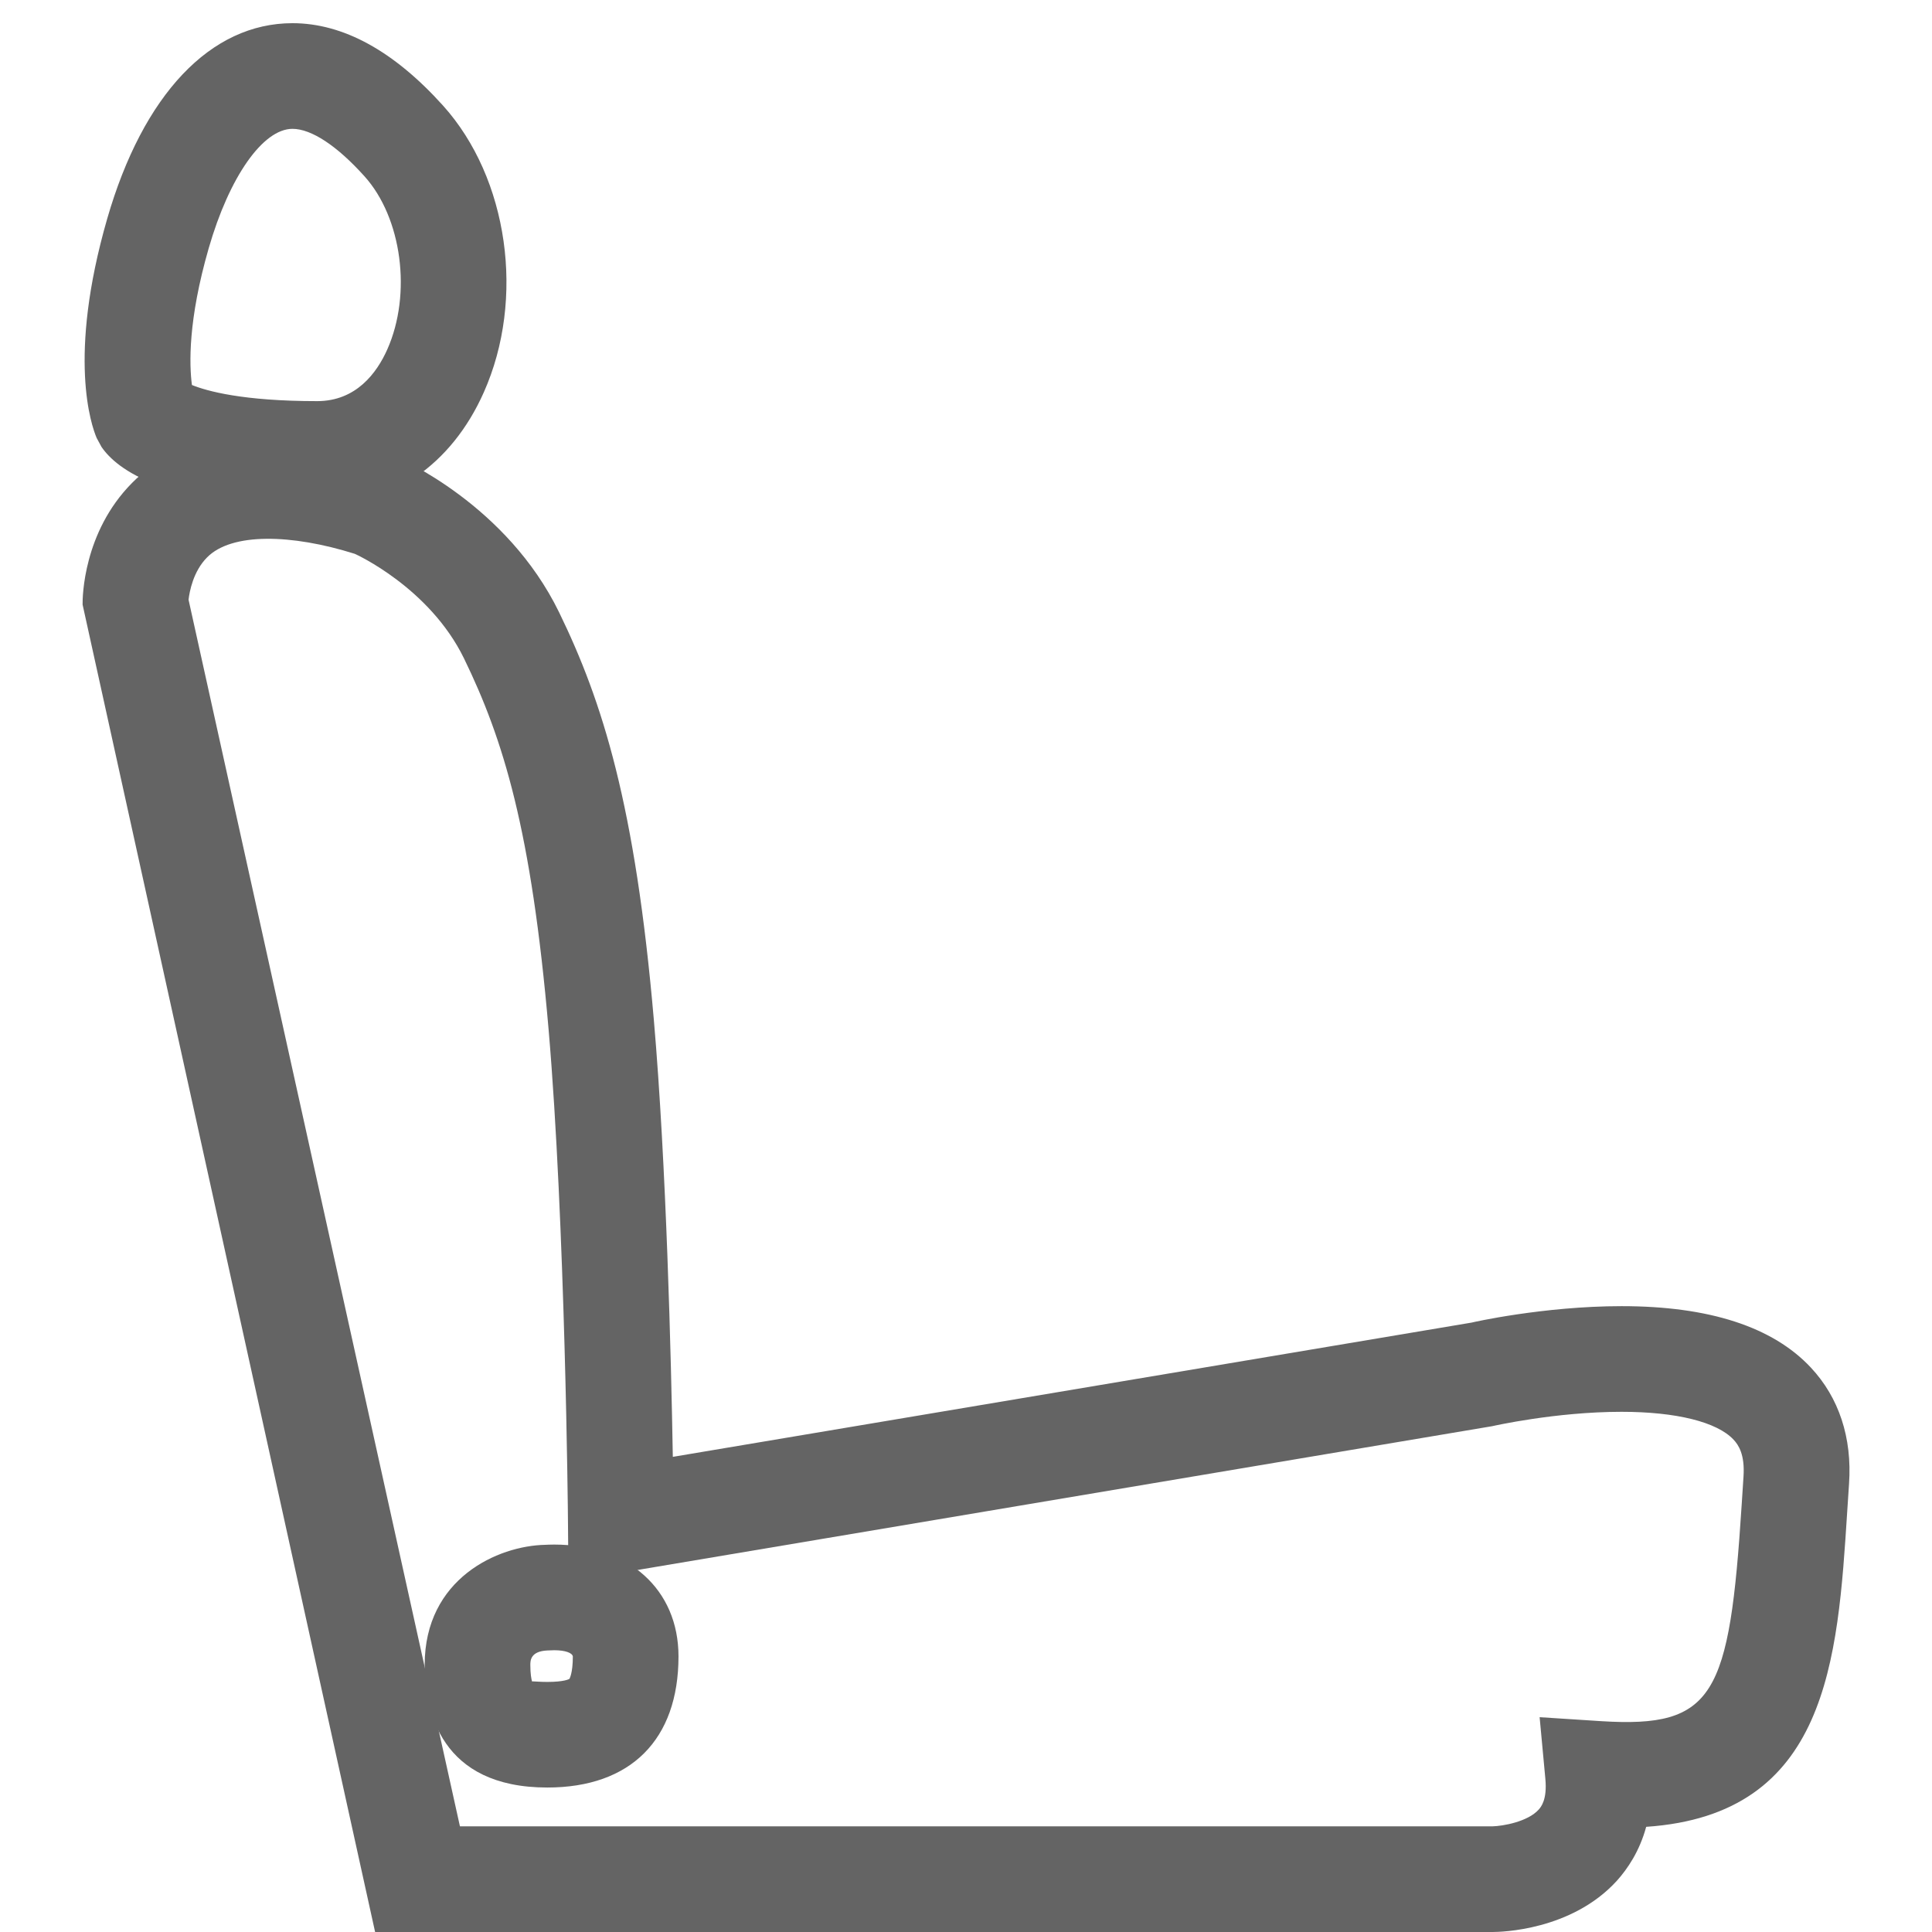
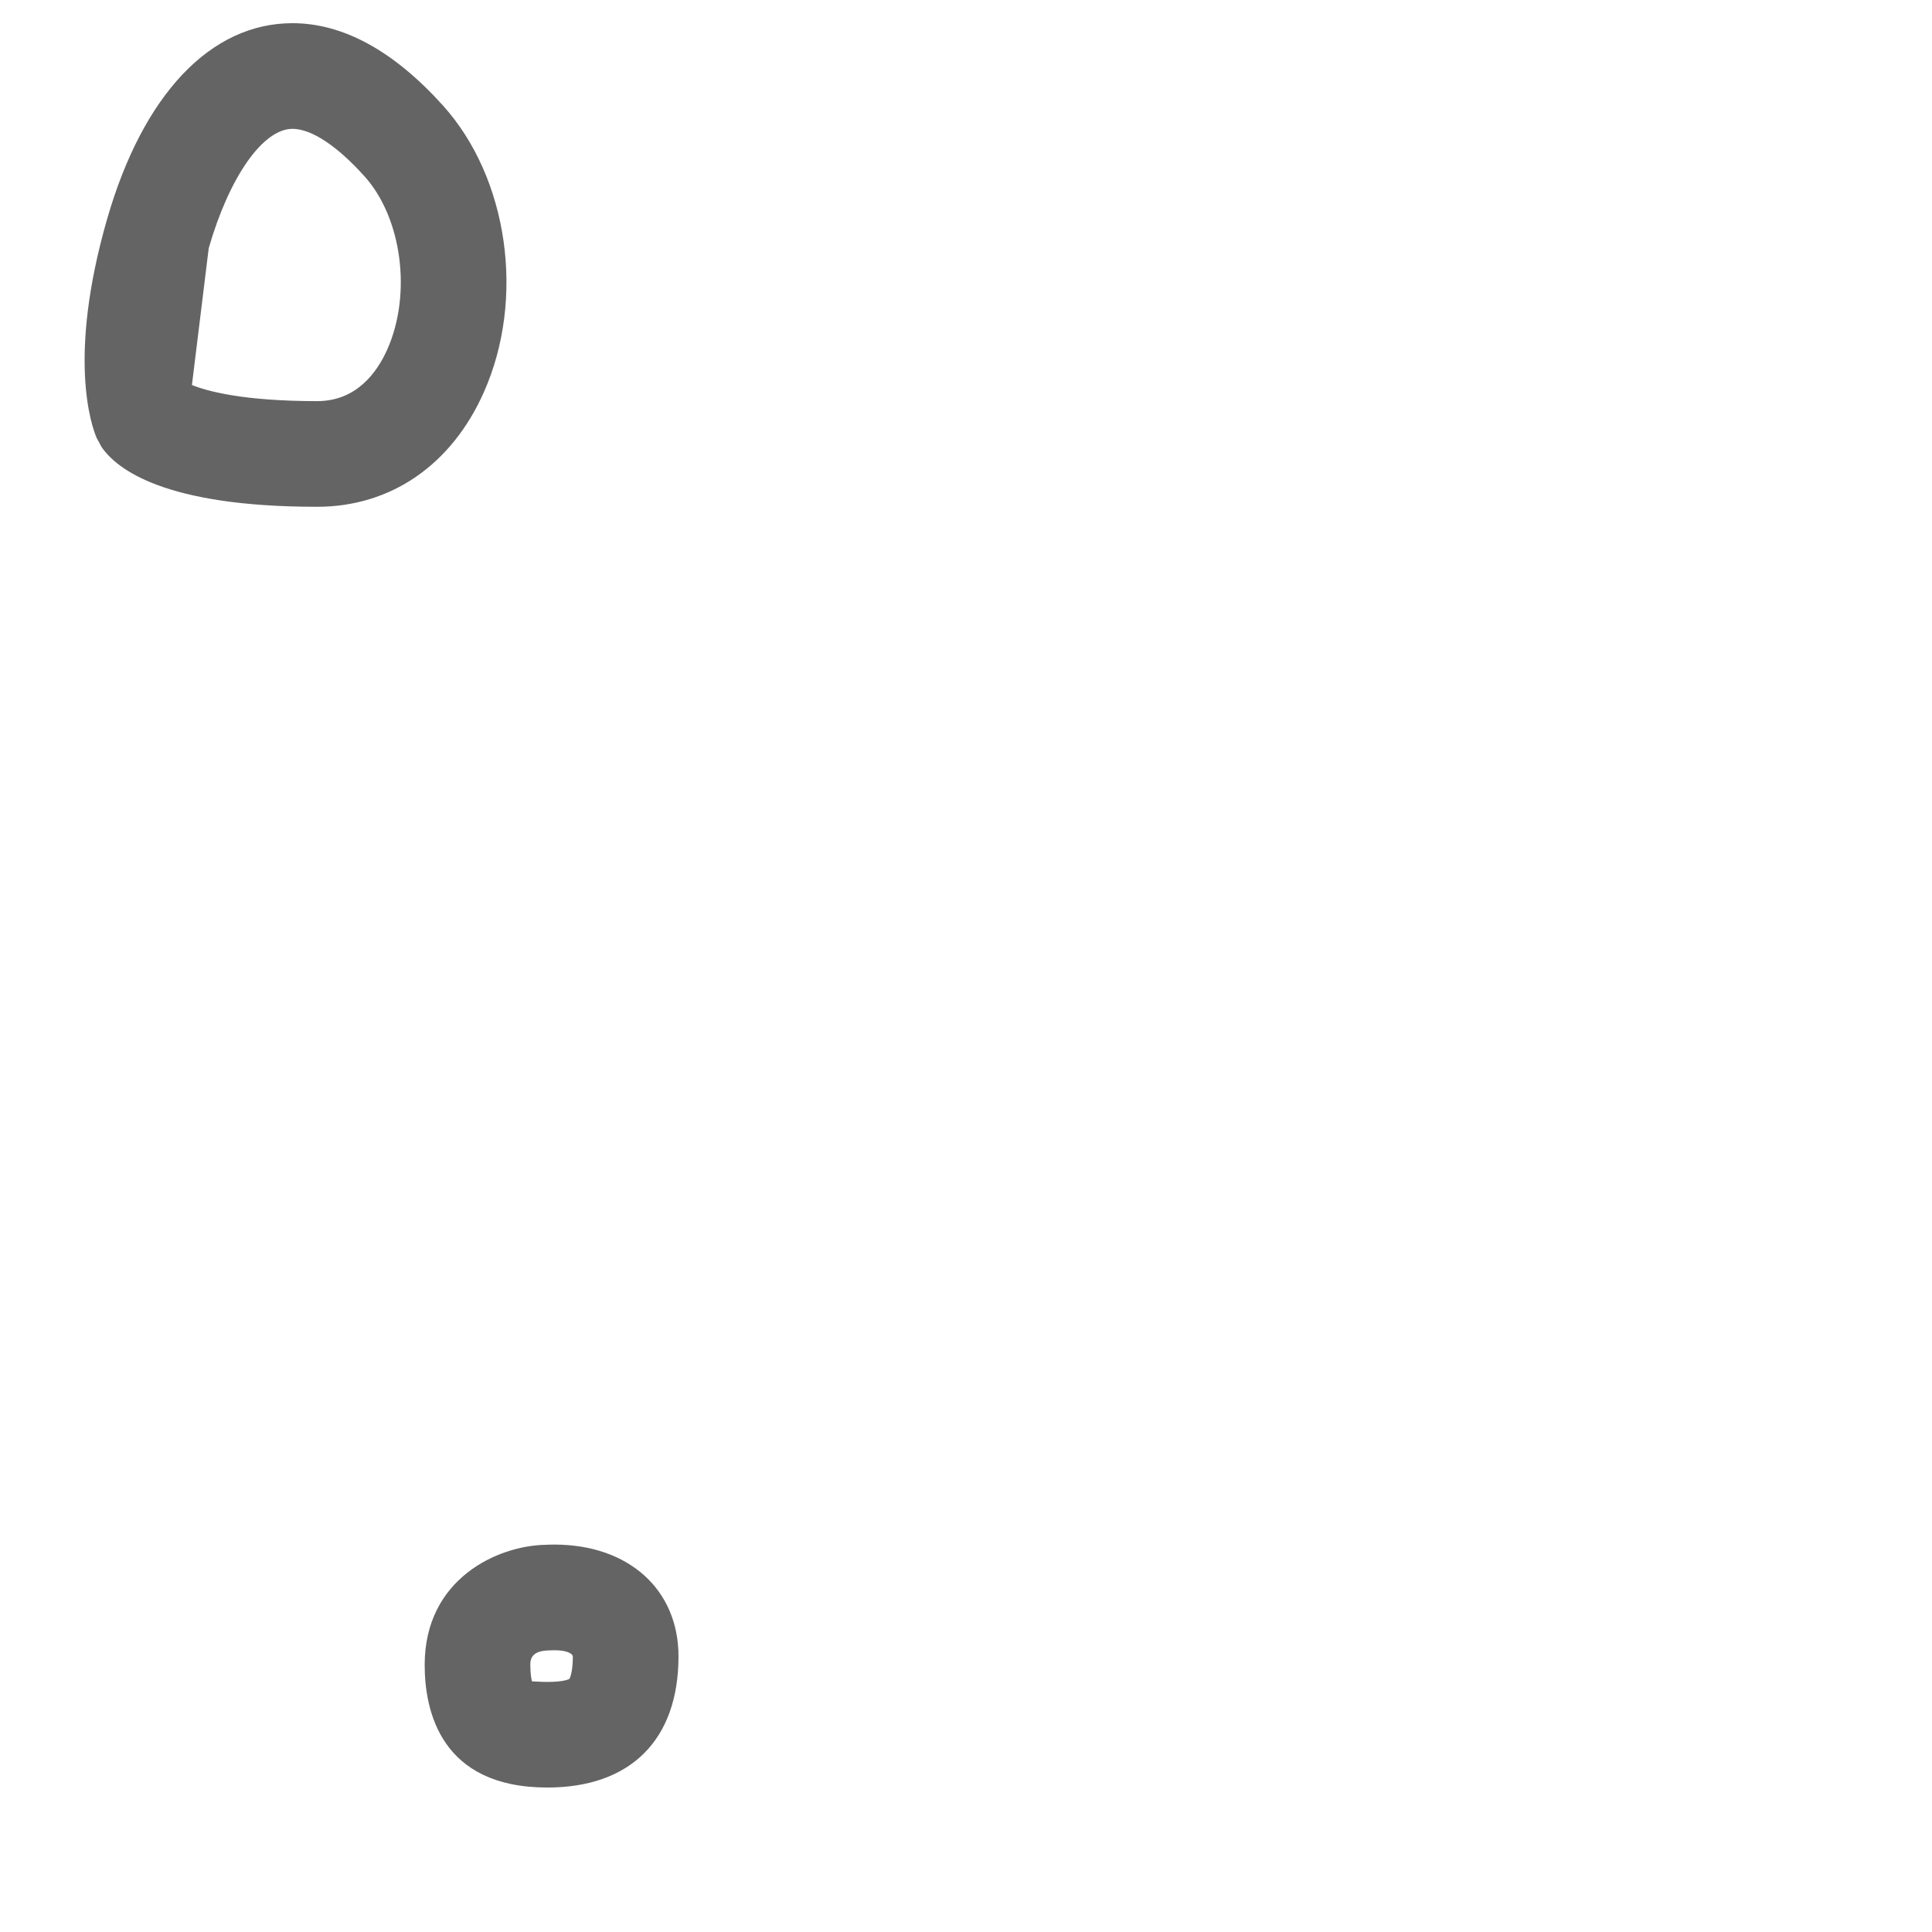
<svg xmlns="http://www.w3.org/2000/svg" version="1.1" id="Calque_3" x="0px" y="0px" width="32px" height="32px" viewBox="0 0 32 32" enable-background="new 0 0 32 32" xml:space="preserve">
  <g>
-     <path fill="#646464" d="M24.723,32H6.213L1.368,10.014C1.366,9.894,1.378,8.816,2.186,8c0.377-0.381,1.071-0.836,2.232-0.836   c0.611,0,1.31,0.126,2.078,0.374c0.151,0.061,1.901,0.831,2.764,2.603c0.721,1.481,1.263,3.196,1.57,6.754   c0.208,2.405,0.286,5.614,0.314,7.235l13.232-2.224c-0.003-0.001,1.188-0.272,2.483-0.272c1.449,0,2.504,0.342,3.135,1.018   c0.465,0.497,0.684,1.161,0.632,1.922l-0.03,0.458c-0.158,2.472-0.322,5.023-3.33,5.226c-0.109,0.402-0.307,0.695-0.488,0.896   C26.026,31.977,24.854,32,24.723,32L24.723,32z M7.618,30.25h17.099c0.175-0.004,0.588-0.076,0.769-0.278   c0.035-0.04,0.143-0.16,0.11-0.509l-0.095-1.021l1.022,0.066c1.875,0.116,2.121-0.419,2.325-3.589l0.03-0.464   c0.024-0.362-0.082-0.521-0.164-0.609c-0.274-0.294-0.951-0.462-1.856-0.462c-1.097,0-2.132,0.236-2.142,0.238L9.416,26.196   L9.407,25.17c0-0.048-0.044-4.911-0.321-8.124c-0.285-3.301-0.747-4.796-1.4-6.139c-0.572-1.175-1.797-1.729-1.81-1.734   c-1.049-0.33-2.04-0.353-2.446,0.059C3.201,9.462,3.139,9.796,3.123,9.933L7.618,30.25L7.618,30.25z" />
    <path fill="#646464" d="M9.065,29.607c-1.767,0-2.031-1.272-2.031-2.031c0-1.431,1.213-1.975,2-1.989   c0.015-0.001,0.071-0.004,0.146-0.004c1.231,0,2.058,0.744,2.058,1.852C11.238,28.815,10.446,29.607,9.065,29.607L9.065,29.607z    M8.83,27.849c0.036,0,0.112,0.009,0.235,0.009c0.285,0,0.363-0.048,0.367-0.051l0,0c-0.001,0,0.056-0.087,0.056-0.372   c-0.011-0.059-0.127-0.102-0.308-0.102l-0.115,0.004c-0.281,0.013-0.281,0.172-0.281,0.239c0,0.151,0.017,0.235,0.028,0.273   C8.816,27.849,8.822,27.849,8.83,27.849L8.83,27.849z" />
-     <path fill="#646464" d="M5.252,8.394c-2.521,0-3.319-0.622-3.571-0.992L1.601,7.254C1.514,7.05,1.114,5.919,1.775,3.625   c0.594-2.06,1.713-3.241,3.069-3.241c0.839,0,1.678,0.459,2.494,1.365c1.082,1.202,1.366,3.199,0.675,4.75   C7.477,7.703,6.471,8.394,5.252,8.394L5.252,8.394z M3.179,6.377c0.247,0.1,0.843,0.267,2.074,0.267   c0.645,0,0.988-0.466,1.162-0.857C6.823,4.869,6.658,3.61,6.037,2.92c-0.456-0.507-0.88-0.786-1.193-0.786   c-0.489,0-1.046,0.794-1.387,1.977C3.113,5.304,3.134,6.04,3.179,6.377L3.179,6.377z" />
+     <path fill="#646464" d="M5.252,8.394c-2.521,0-3.319-0.622-3.571-0.992L1.601,7.254C1.514,7.05,1.114,5.919,1.775,3.625   c0.594-2.06,1.713-3.241,3.069-3.241c0.839,0,1.678,0.459,2.494,1.365c1.082,1.202,1.366,3.199,0.675,4.75   C7.477,7.703,6.471,8.394,5.252,8.394L5.252,8.394z M3.179,6.377c0.247,0.1,0.843,0.267,2.074,0.267   c0.645,0,0.988-0.466,1.162-0.857C6.823,4.869,6.658,3.61,6.037,2.92c-0.456-0.507-0.88-0.786-1.193-0.786   c-0.489,0-1.046,0.794-1.387,1.977L3.179,6.377z" />
  </g>
</svg>